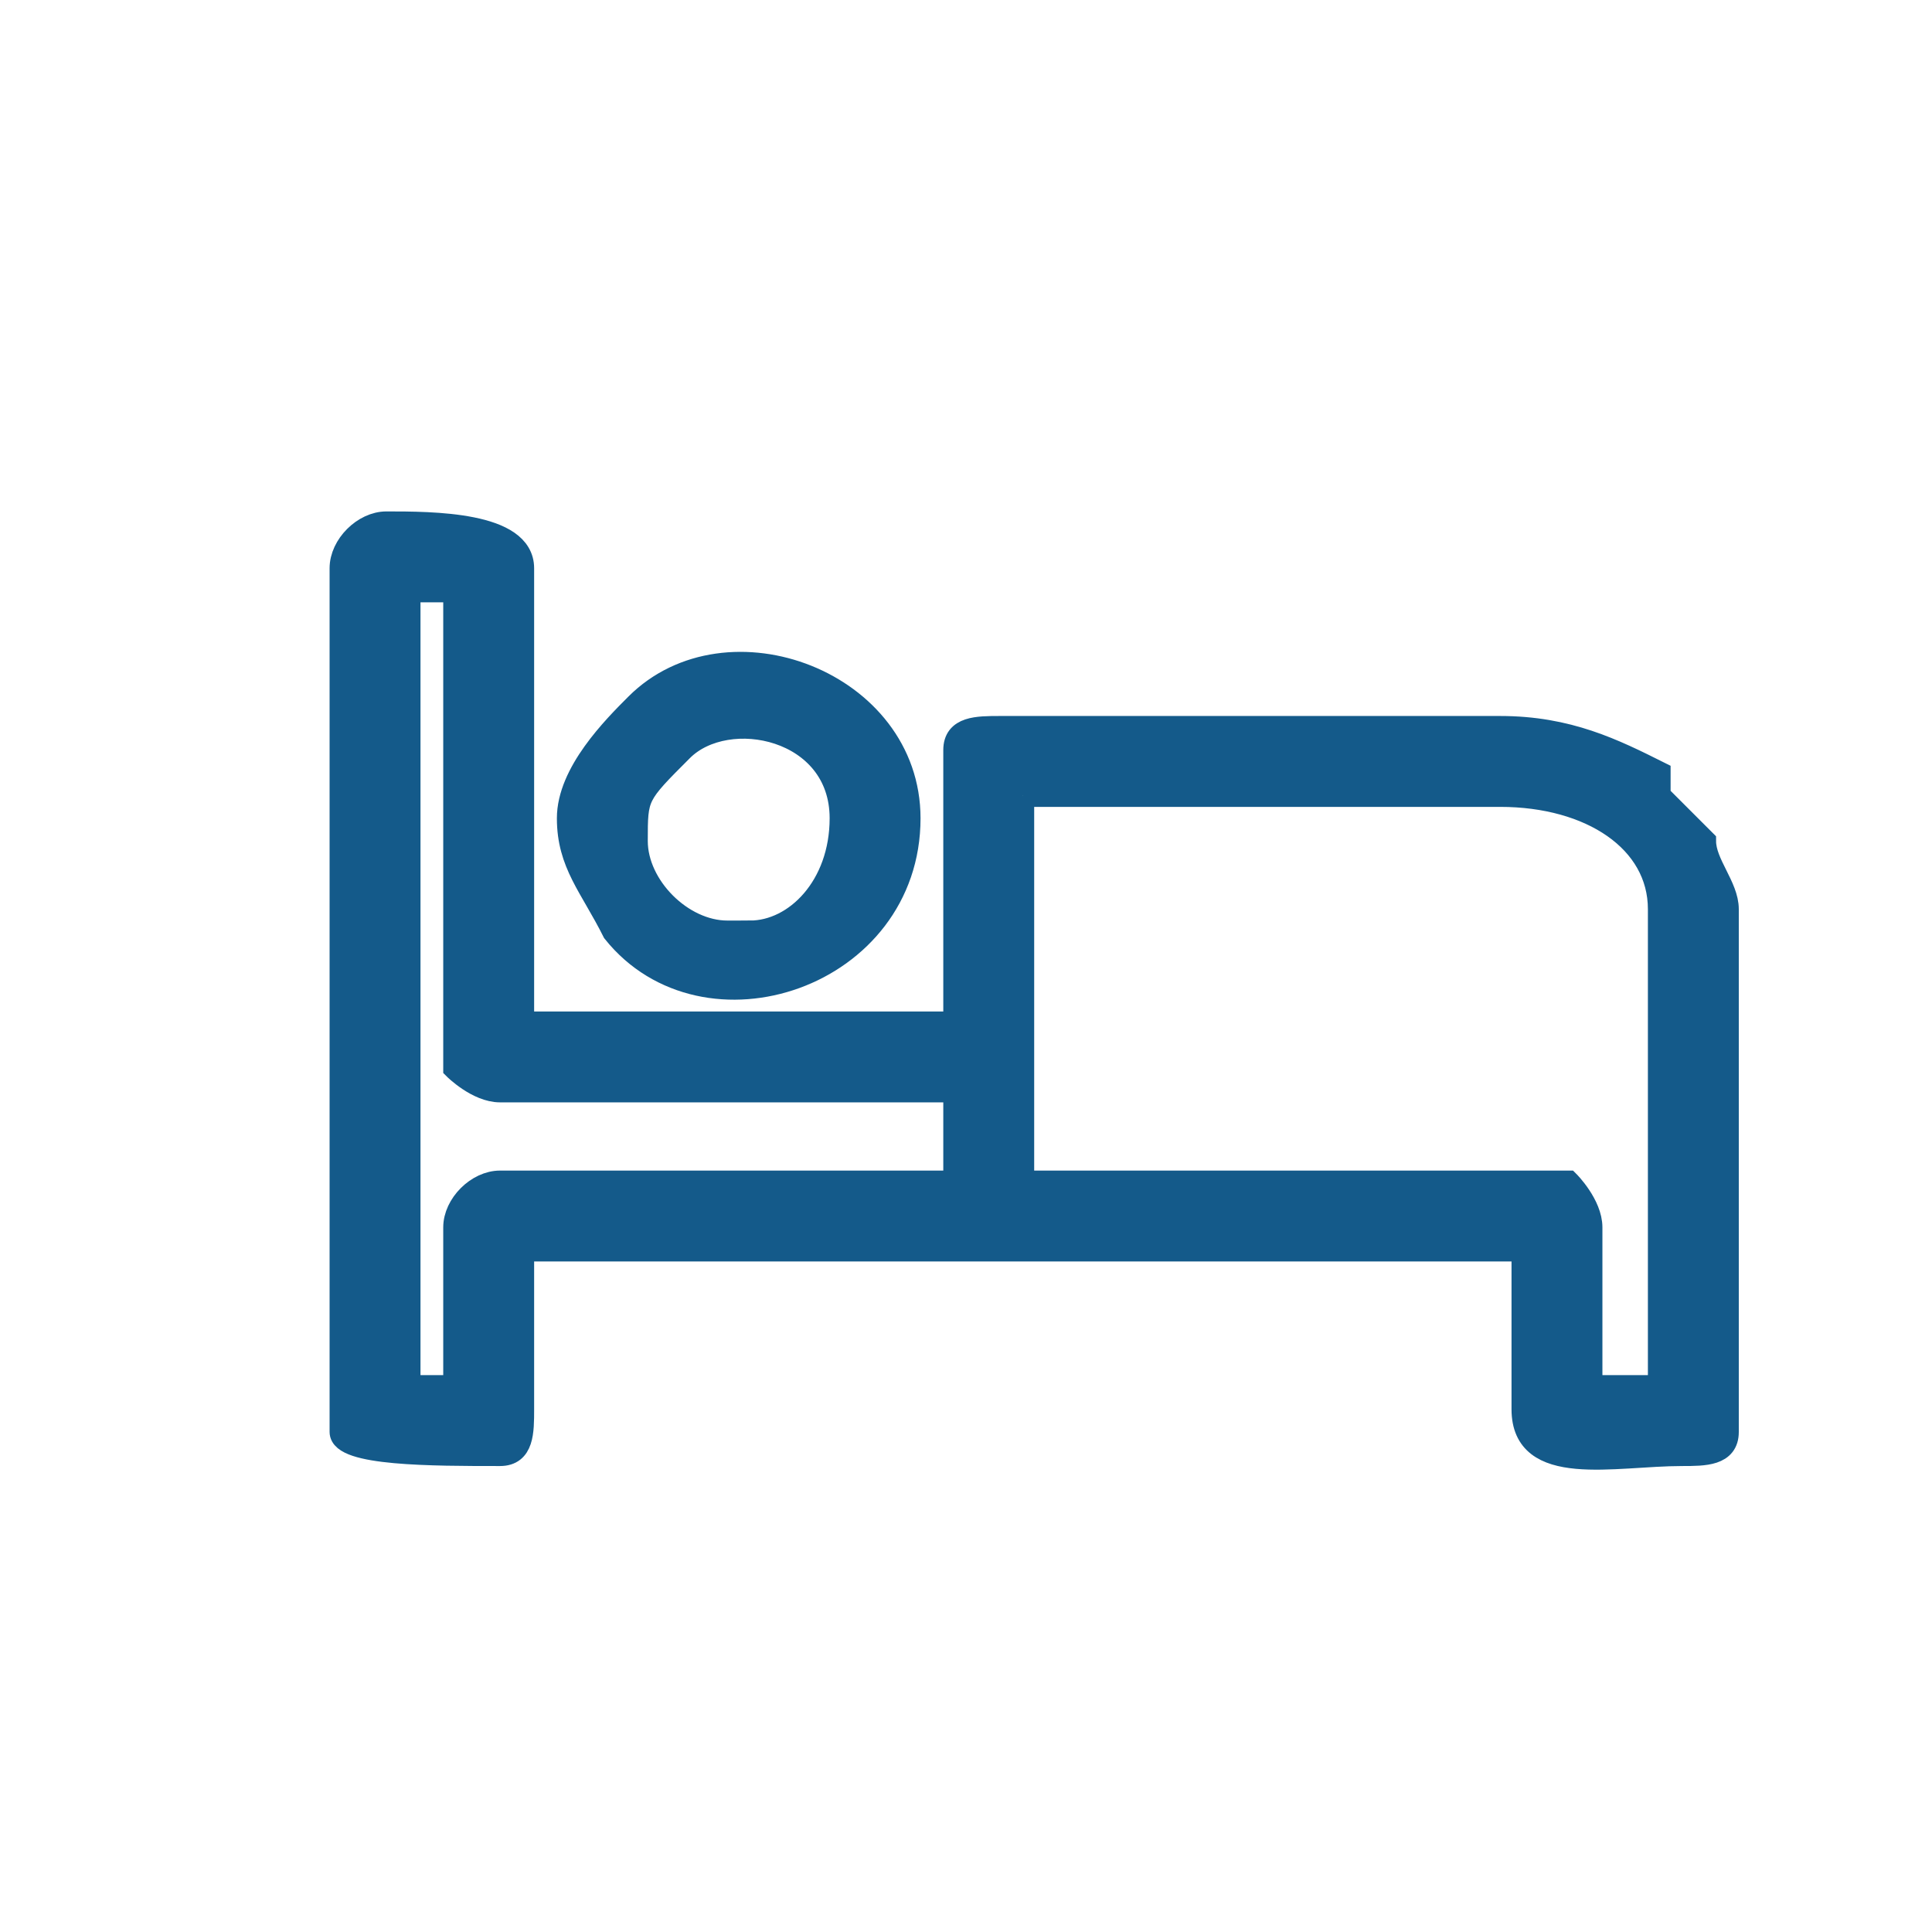
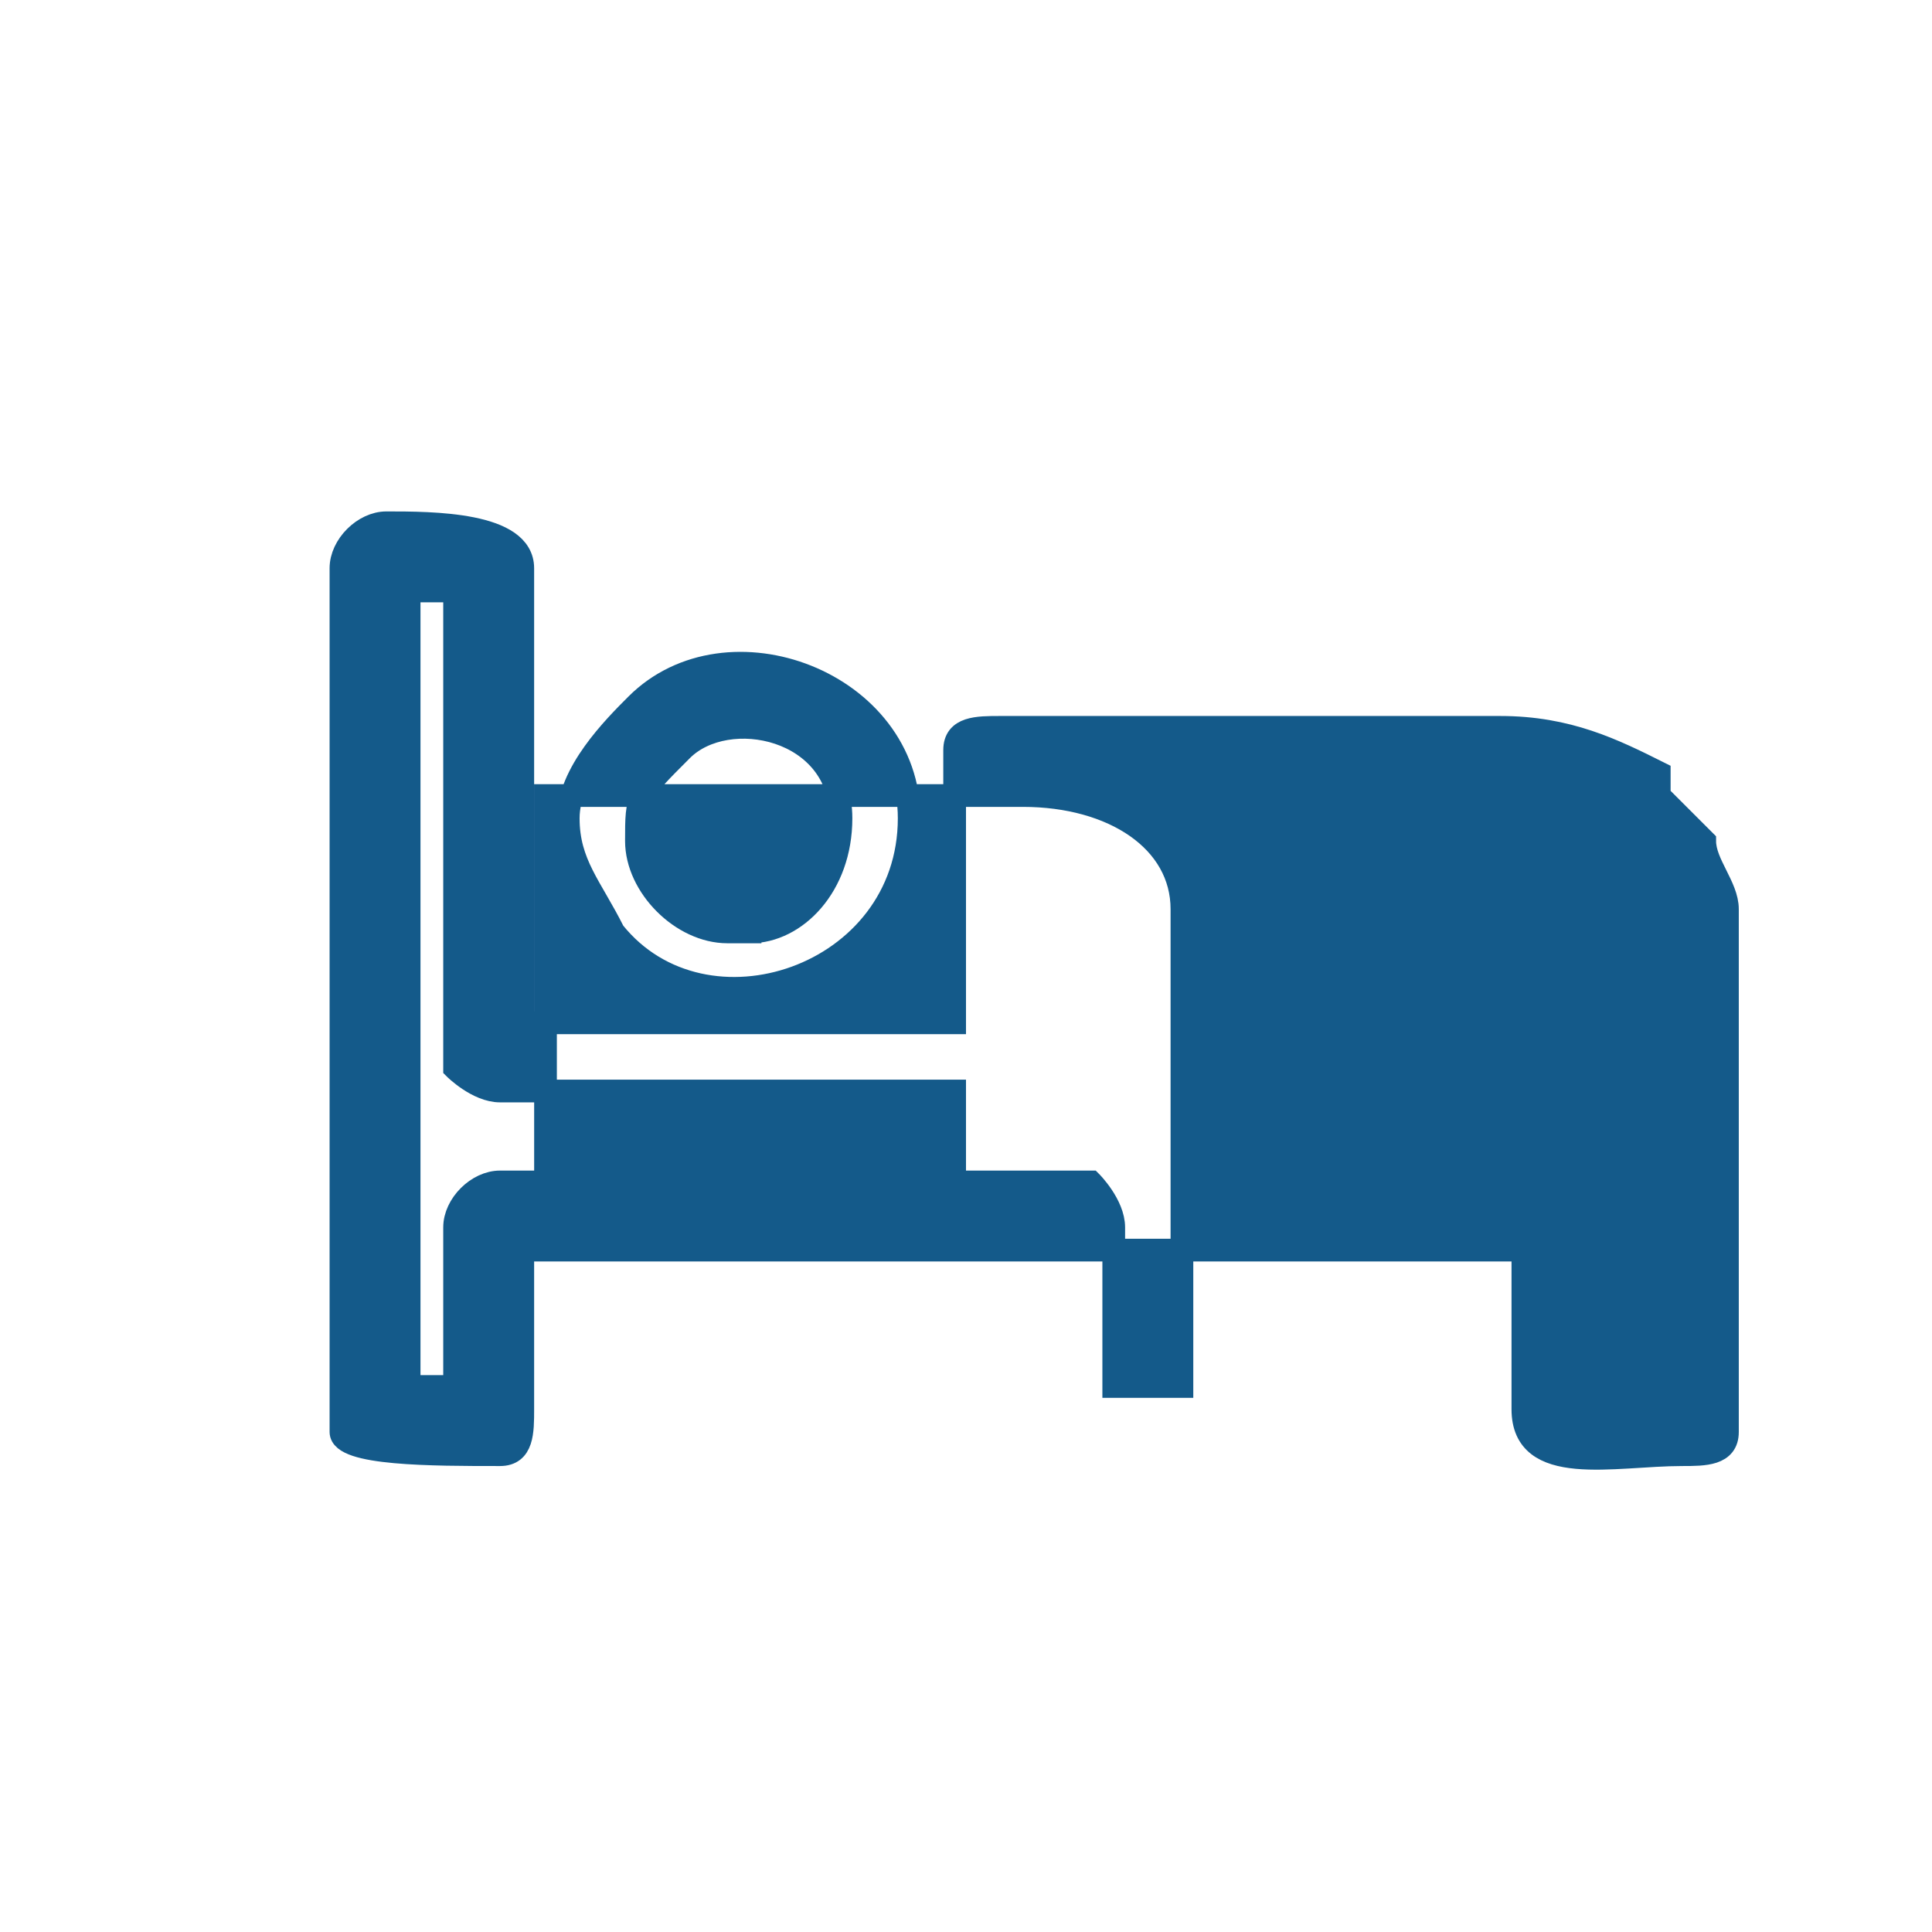
<svg xmlns="http://www.w3.org/2000/svg" xml:space="preserve" width="85px" height="85px" version="1.1" style="shape-rendering:geometricPrecision; text-rendering:geometricPrecision; image-rendering:optimizeQuality; fill-rule:evenodd; clip-rule:evenodd" viewBox="0 0 85 85">
  <defs>
    <style type="text/css"> .str0 {stroke:#145A8A;stroke-width:0.999} .fil0 {fill:#145A8A} </style>
  </defs>
  <g id="Layer_x0020_1">
-     <path class="fil0 str0" d="M45 35l21 0c4,0 7,2 7,5l0 21 -3 0 0 -7c0,-1 -1,-2 -1,-2l-24 0 0 -17zm-25 19l0 7 -2 0 0 -35 2 0 0 21c0,0 1,1 2,1l20 0 0 4 -20 0c-1,0 -2,1 -2,2zm-5 -29l0 38c0,1 4,1 7,1 1,0 1,-1 1,-2l0 -7 44 0 0 7c0,3 4,2 7,2 1,0 2,0 2,-1l0 -23c0,-1 -1,-2 -1,-3 -1,-1 -1,-1 -2,-2 0,0 0,0 0,-1 -2,-1 -4,-2 -7,-2l-22 0c-1,0 -2,0 -2,1l0 12 -19 0 0 -20c0,-2 -4,-2 -6,-2 -1,0 -2,1 -2,2zm18 16l-1 0c-2,0 -4,-2 -4,-4 0,-2 0,-2 2,-4 2,-2 7,-1 7,3 0,3 -2,5 -4,5zm-8 -5c0,2 1,3 2,5 4,5 13,2 13,-5 0,-6 -8,-9 -12,-5 -1,1 -3,3 -3,5z" />
+     <path class="fil0 str0" d="M45 35c4,0 7,2 7,5l0 21 -3 0 0 -7c0,-1 -1,-2 -1,-2l-24 0 0 -17zm-25 19l0 7 -2 0 0 -35 2 0 0 21c0,0 1,1 2,1l20 0 0 4 -20 0c-1,0 -2,1 -2,2zm-5 -29l0 38c0,1 4,1 7,1 1,0 1,-1 1,-2l0 -7 44 0 0 7c0,3 4,2 7,2 1,0 2,0 2,-1l0 -23c0,-1 -1,-2 -1,-3 -1,-1 -1,-1 -2,-2 0,0 0,0 0,-1 -2,-1 -4,-2 -7,-2l-22 0c-1,0 -2,0 -2,1l0 12 -19 0 0 -20c0,-2 -4,-2 -6,-2 -1,0 -2,1 -2,2zm18 16l-1 0c-2,0 -4,-2 -4,-4 0,-2 0,-2 2,-4 2,-2 7,-1 7,3 0,3 -2,5 -4,5zm-8 -5c0,2 1,3 2,5 4,5 13,2 13,-5 0,-6 -8,-9 -12,-5 -1,1 -3,3 -3,5z" />
  </g>
</svg>